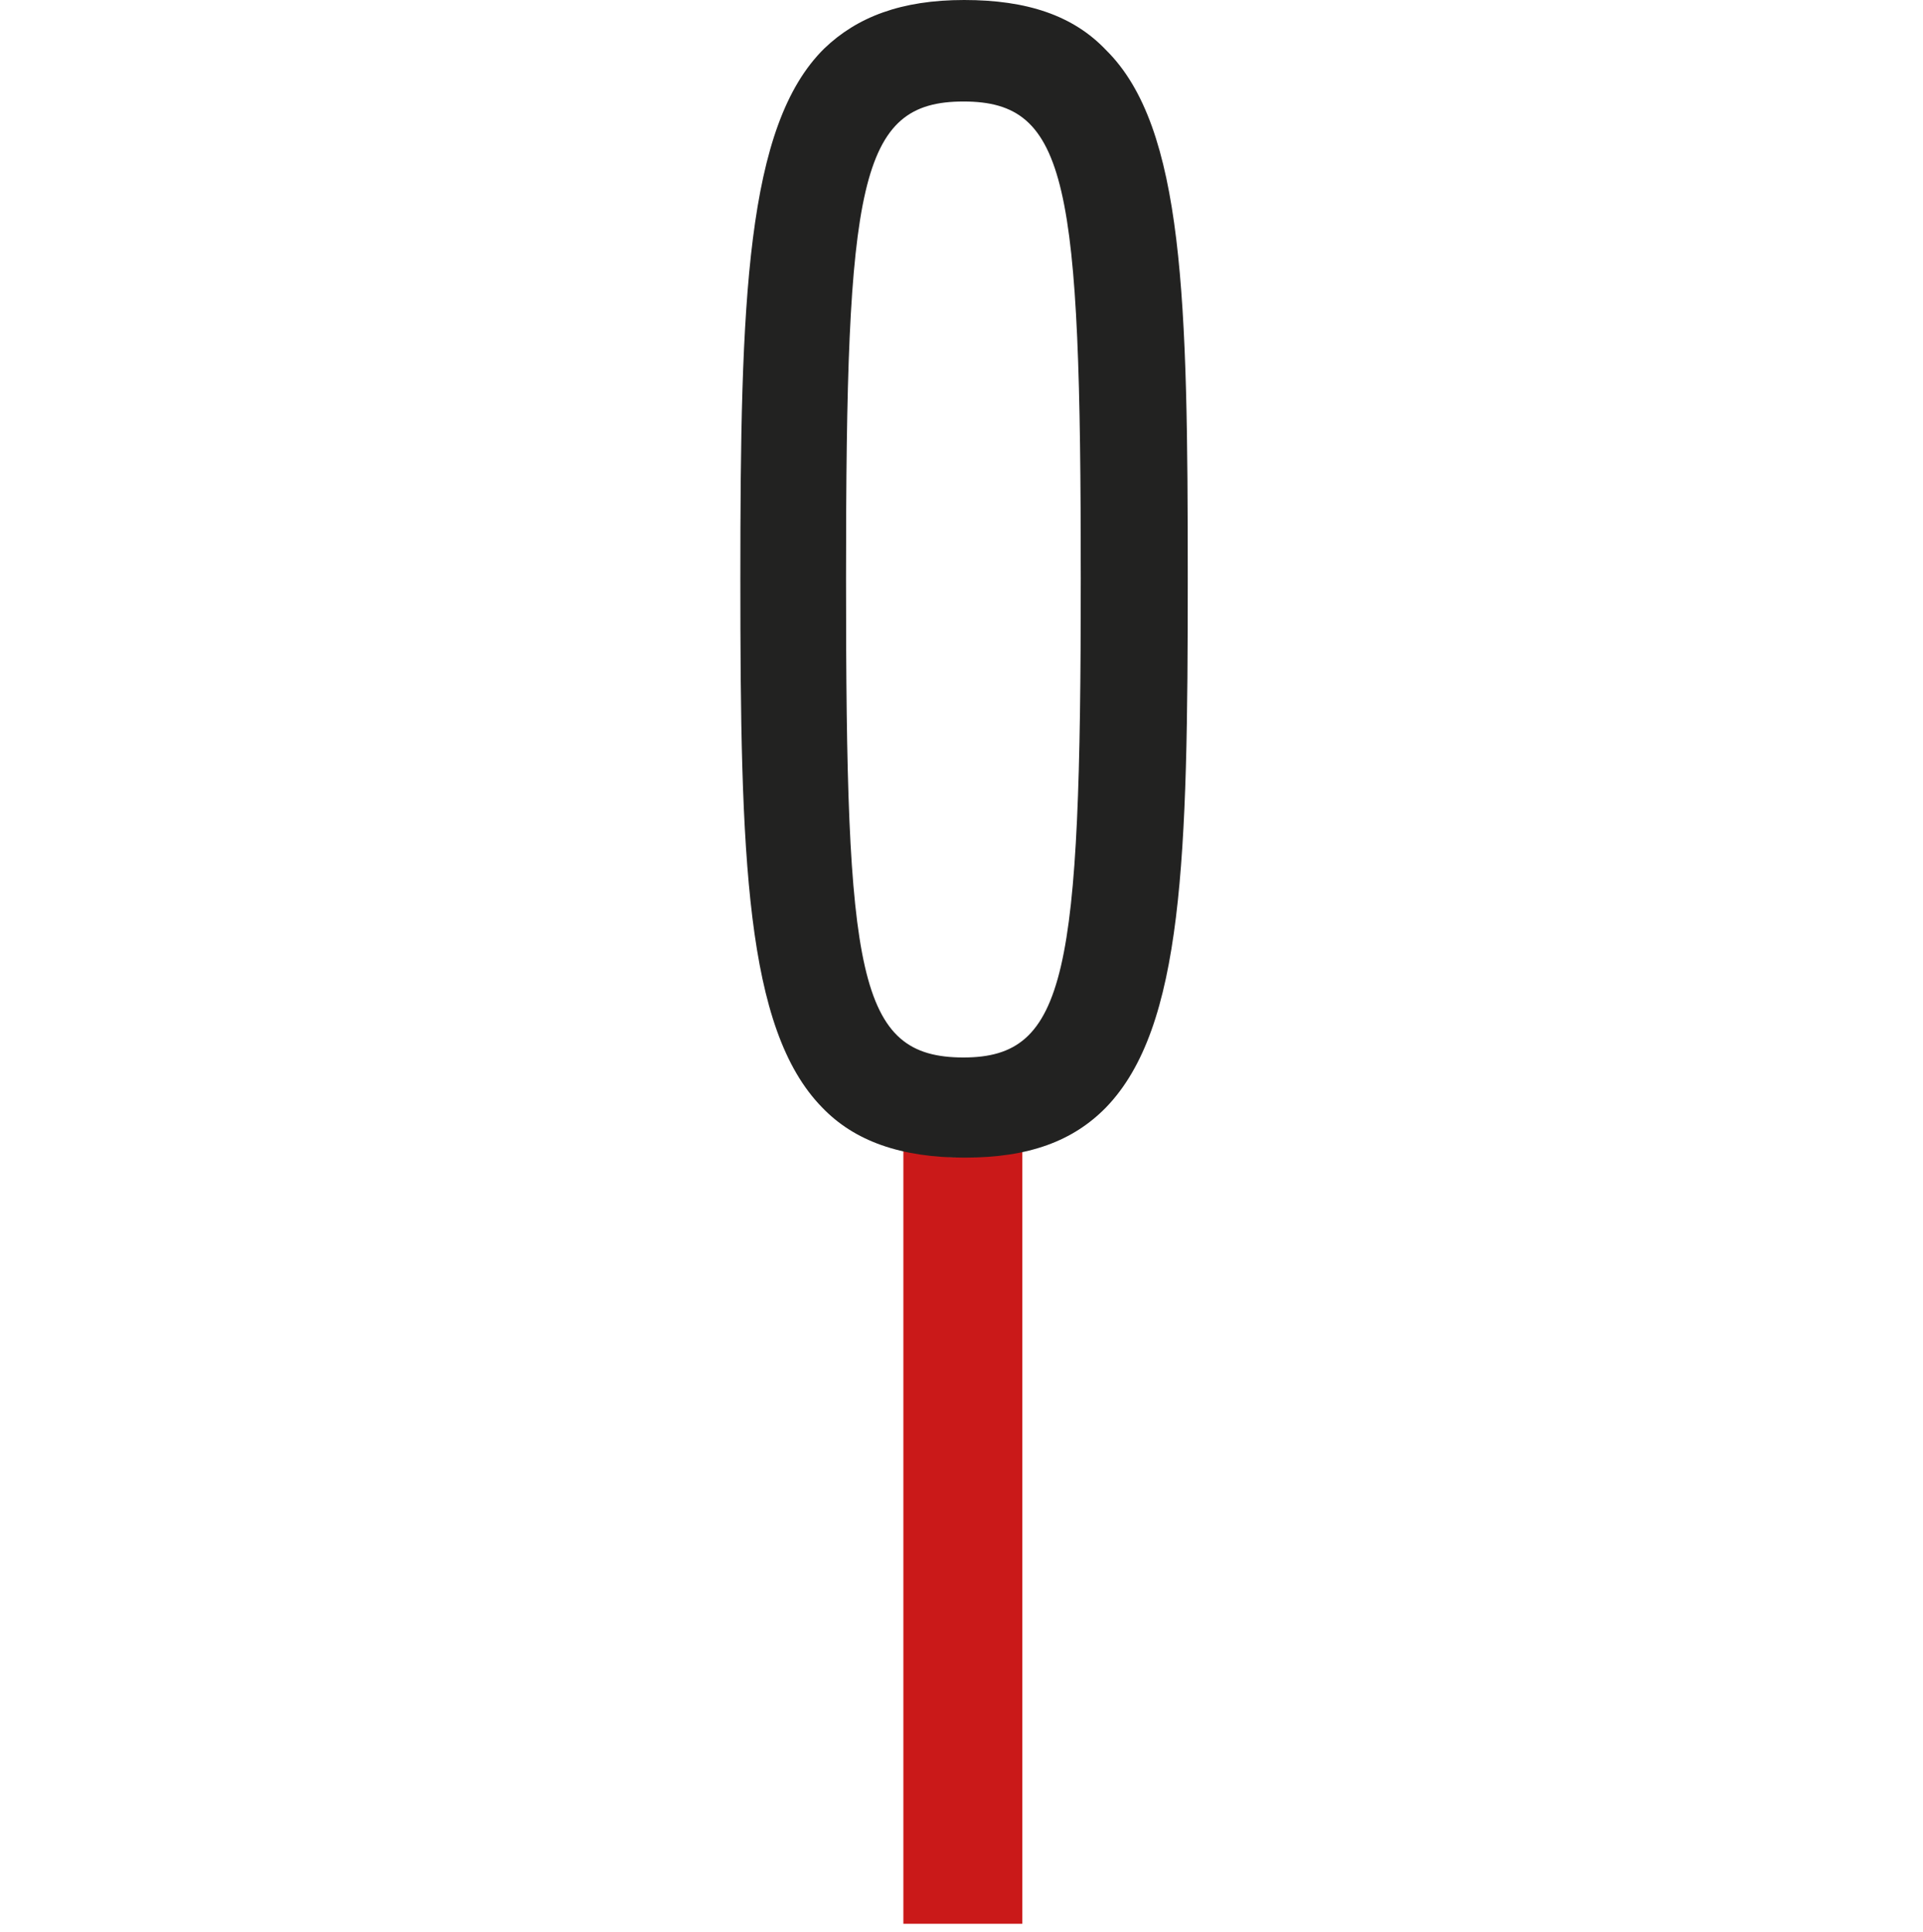
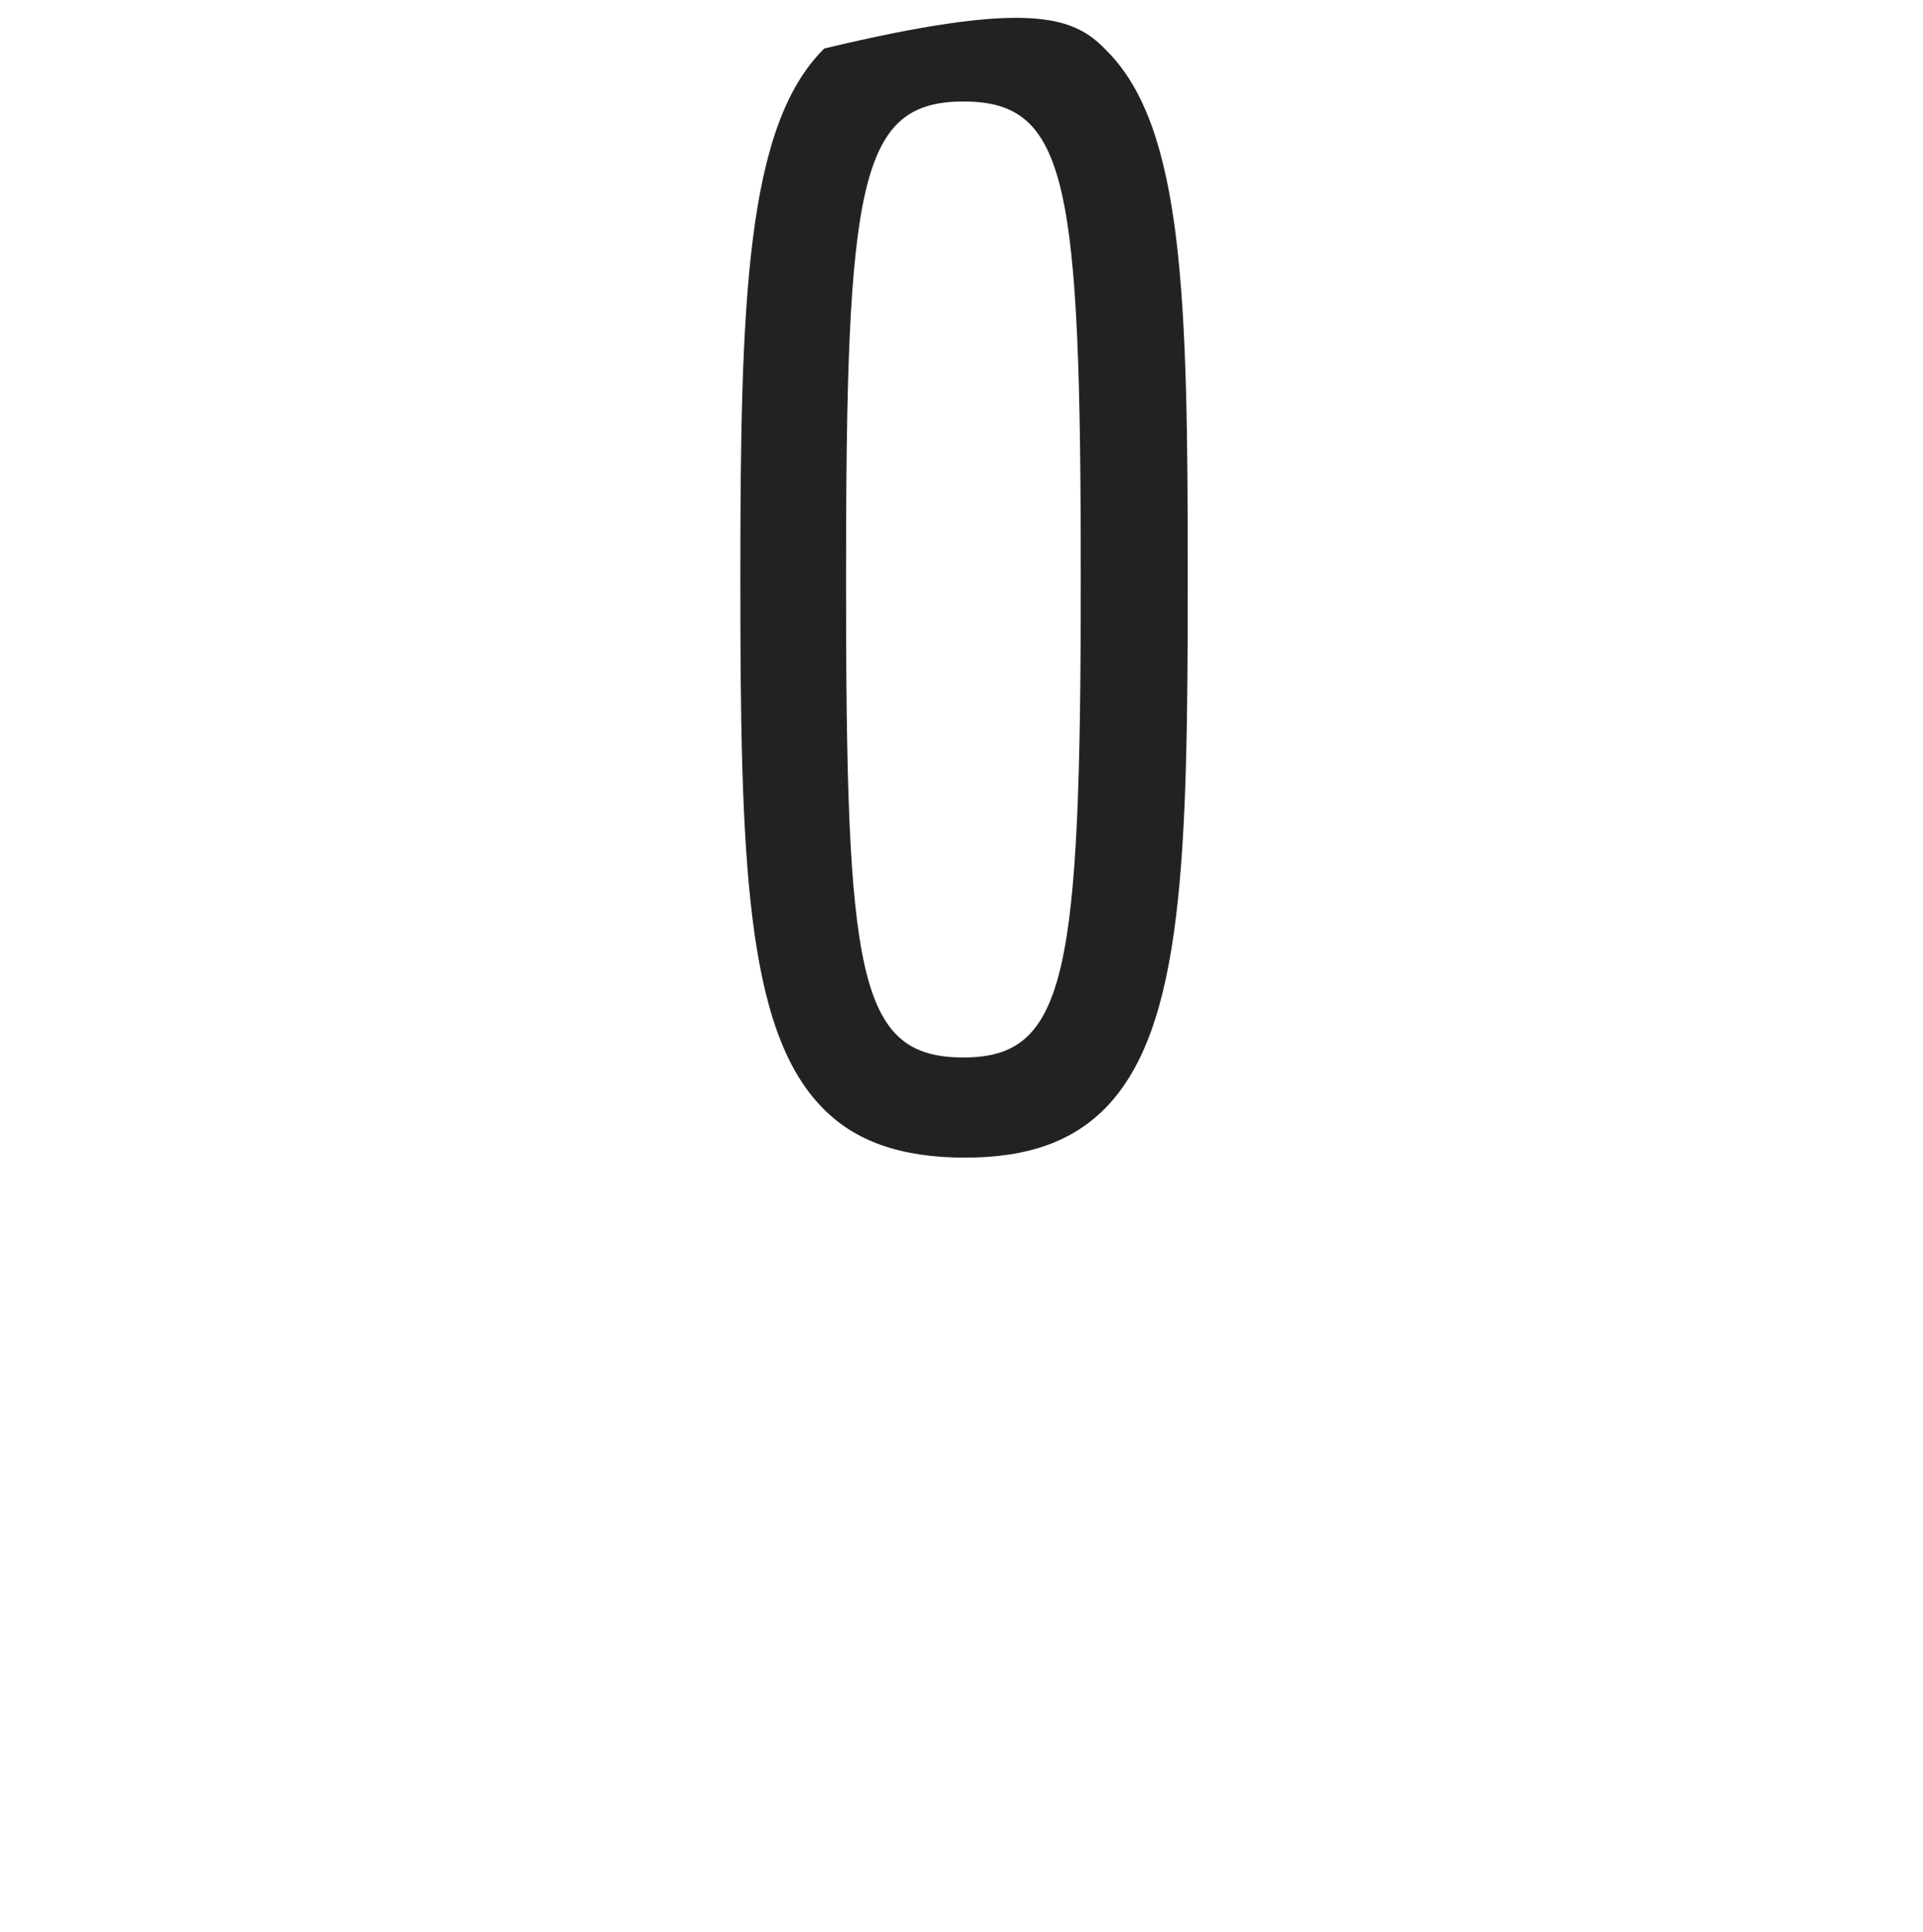
<svg xmlns="http://www.w3.org/2000/svg" fill="none" viewBox="0 0 200 201" height="201" width="200">
-   <path fill="#CA1919" d="M100.148 120.377C98.037 120.398 95.94 120.033 93.955 119.299V200.107H106.324V119.281C104.35 120.034 102.255 120.406 100.148 120.377Z" />
-   <path fill="#222221" d="M115.026 5.201C123.175 13.236 123.532 31.29 123.532 60.198C123.532 89.105 123.09 106.864 115.026 115.195C111.623 118.674 107.029 120.413 100.343 120.413C93.656 120.413 88.841 118.674 85.507 115.195C77.51 107.02 77 89.105 77 60.198C77 31.29 77.579 13.08 85.728 5.044C89.131 1.774 93.724 0 100.275 0C106.825 0 111.623 1.618 115.026 5.201ZM112.405 60.198C112.405 19.028 111.095 10.558 100.207 10.558C89.318 10.558 87.991 19.028 87.991 60.198C87.991 101.368 89.148 109.995 100.207 109.995C110.959 109.995 112.405 101.298 112.405 60.198Z" />
+   <path fill="#222221" d="M115.026 5.201C123.175 13.236 123.532 31.29 123.532 60.198C123.532 89.105 123.09 106.864 115.026 115.195C111.623 118.674 107.029 120.413 100.343 120.413C93.656 120.413 88.841 118.674 85.507 115.195C77.51 107.02 77 89.105 77 60.198C77 31.29 77.579 13.08 85.728 5.044C106.825 0 111.623 1.618 115.026 5.201ZM112.405 60.198C112.405 19.028 111.095 10.558 100.207 10.558C89.318 10.558 87.991 19.028 87.991 60.198C87.991 101.368 89.148 109.995 100.207 109.995C110.959 109.995 112.405 101.298 112.405 60.198Z" />
</svg>